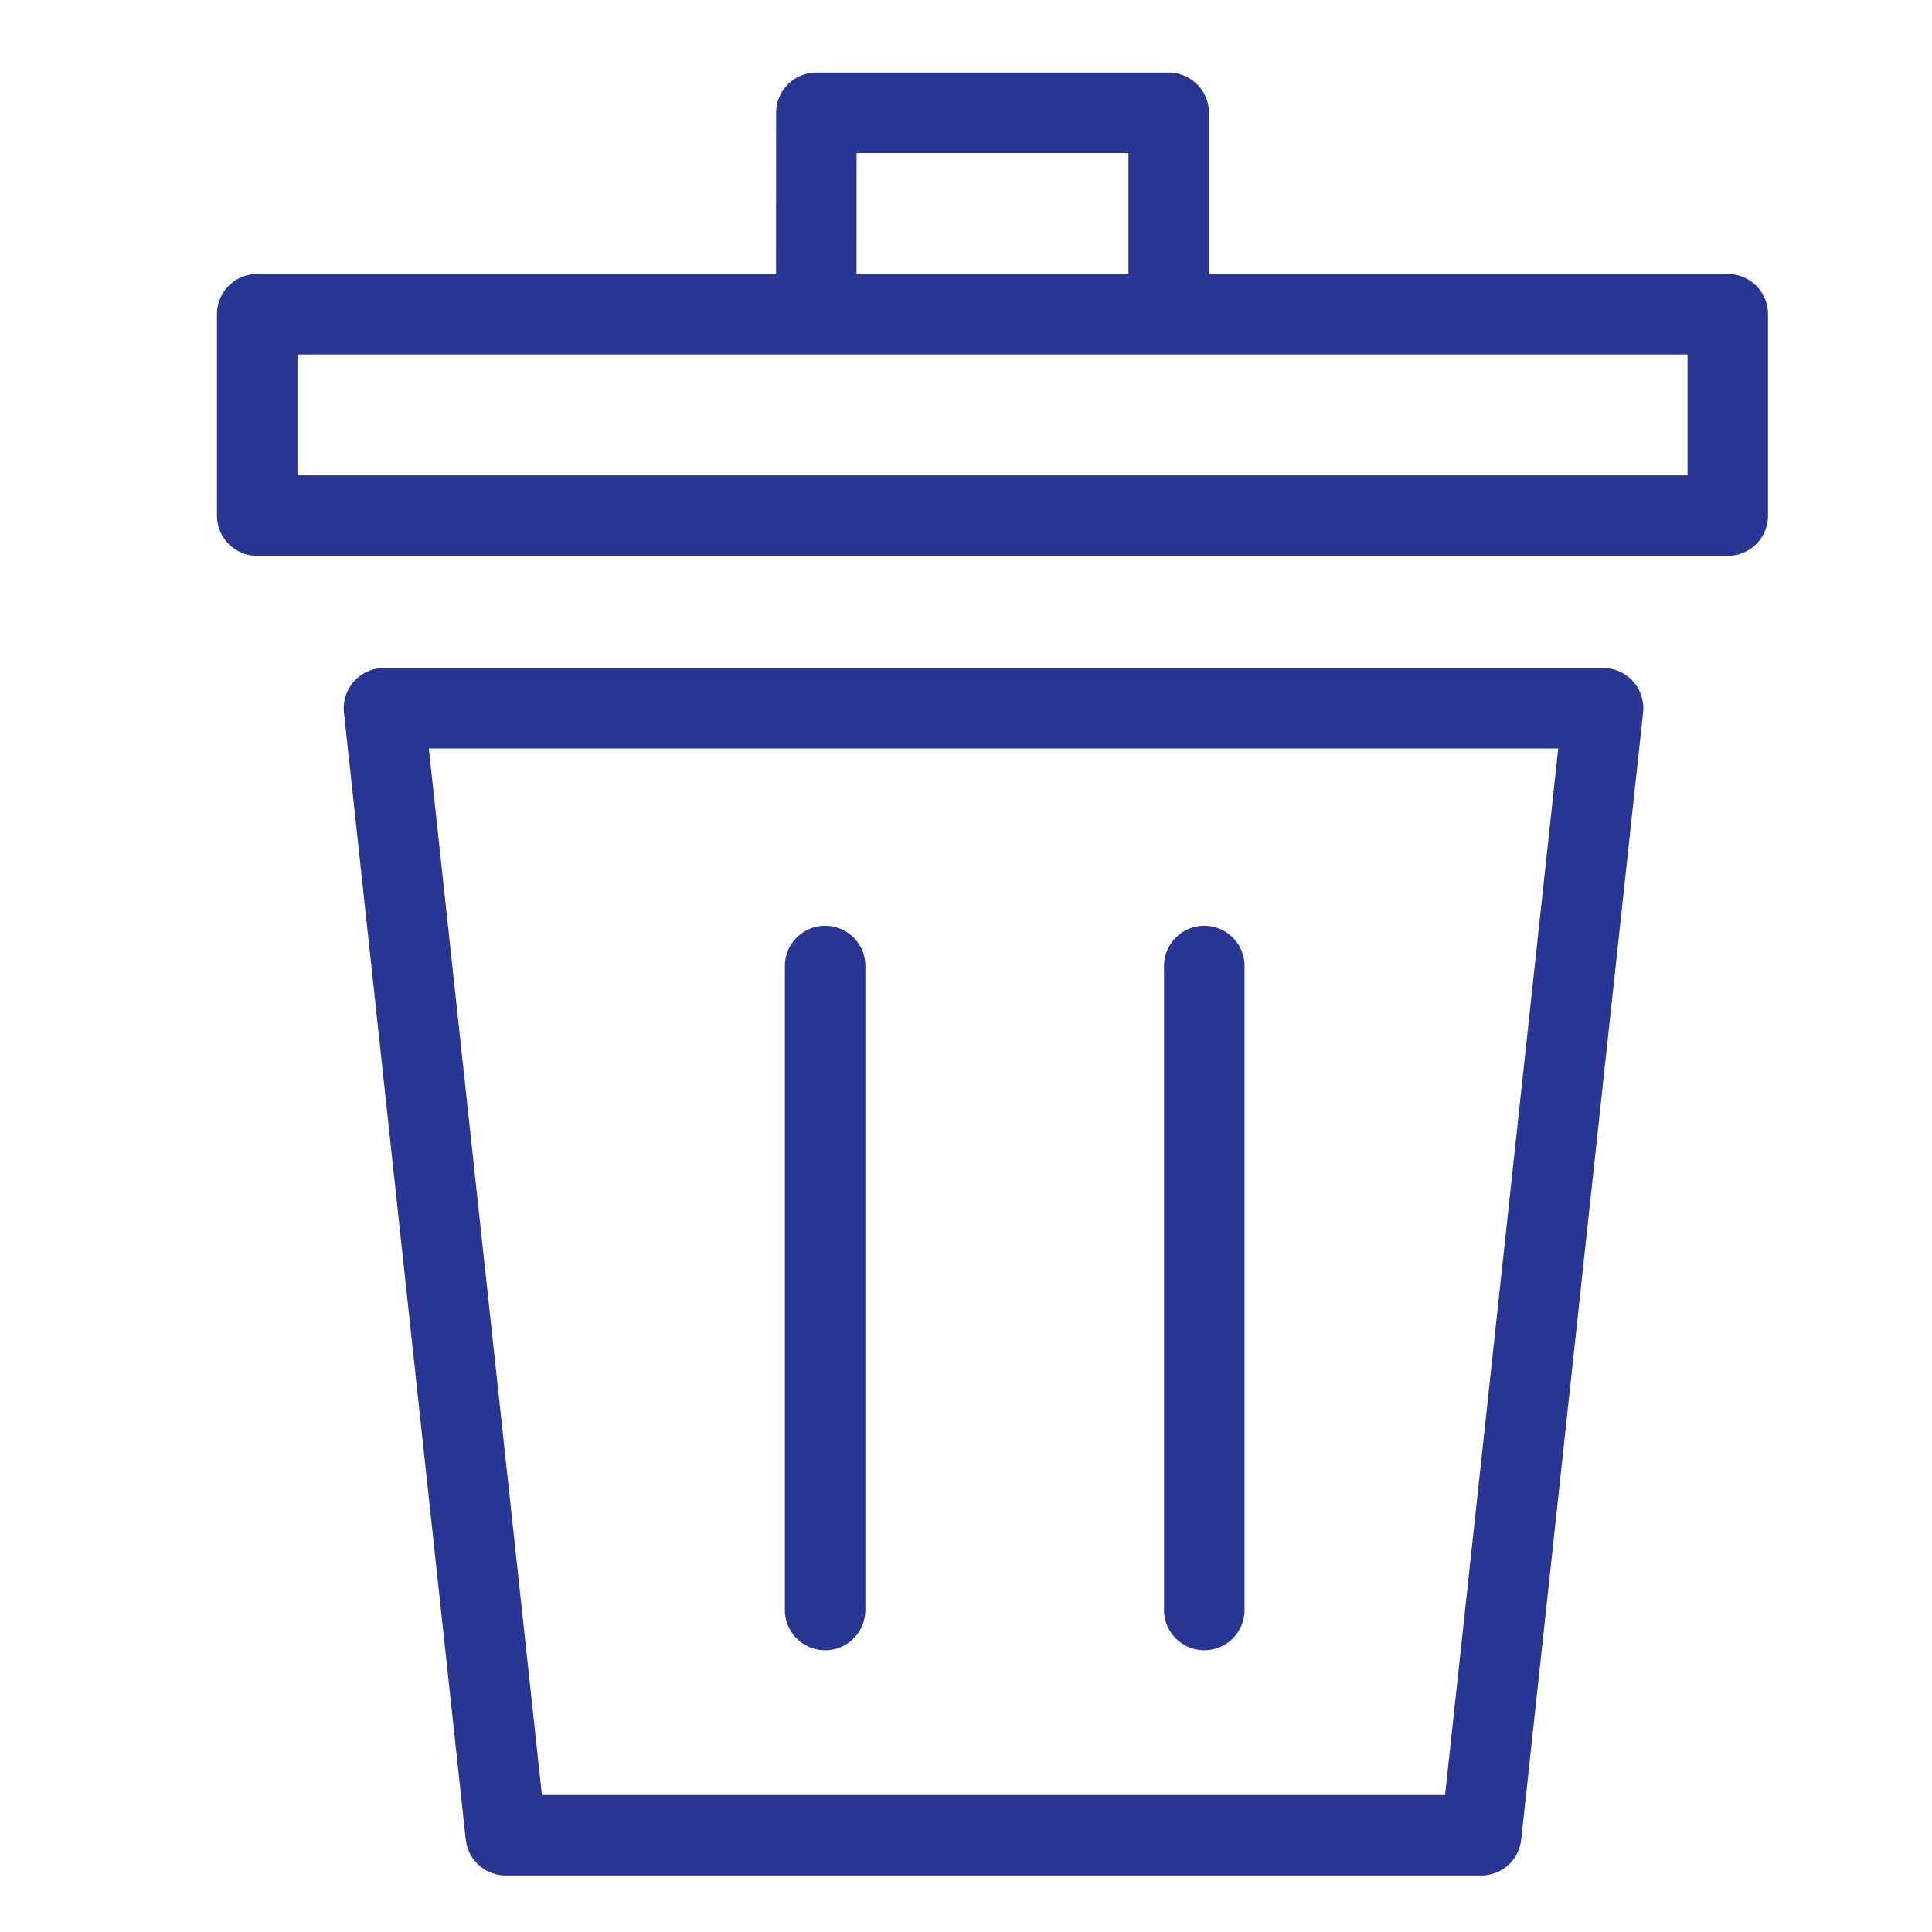
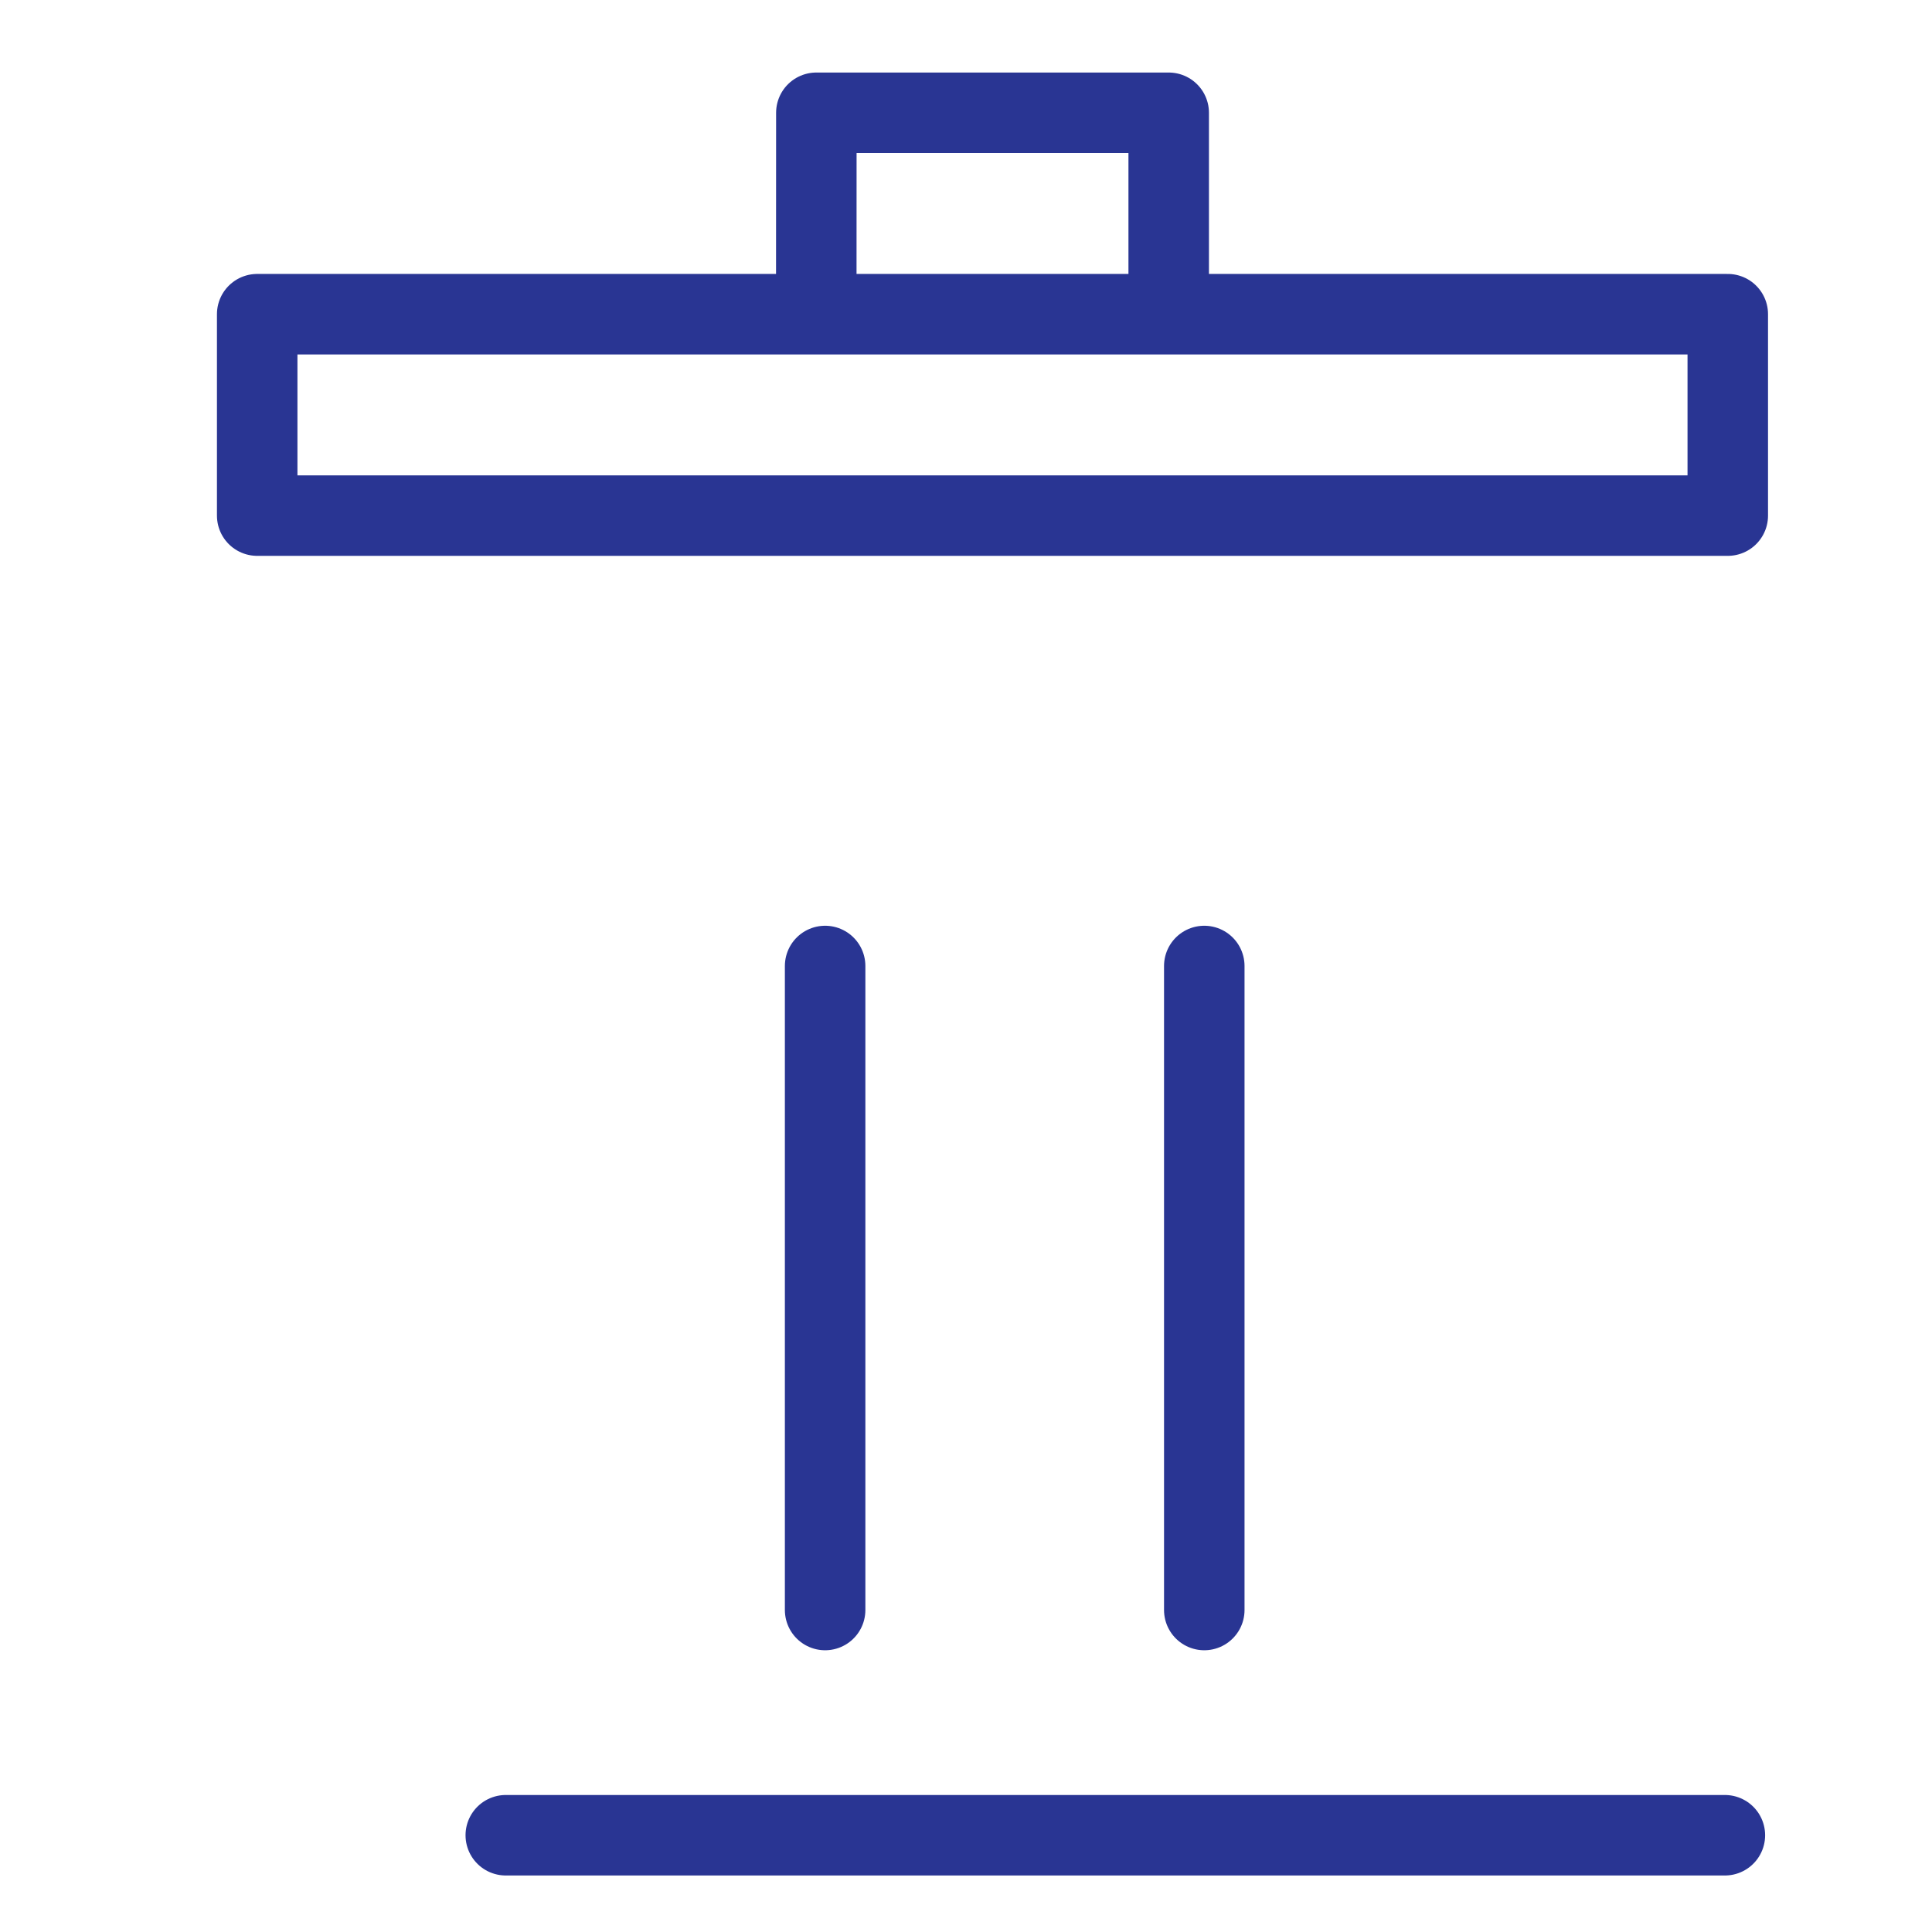
<svg xmlns="http://www.w3.org/2000/svg" width="24" height="24" viewBox="0 0 24 24">
  <g fill="none" fill-rule="evenodd" stroke="#293593" stroke-linecap="round" stroke-linejoin="round">
-     <path d="M18.4 22.798H6.283l-1.513-14h15.144zM3.195 6.405h18.268V3.903H3.195zM10.14 3.903h4.378V1.401h-4.377zM10.25 12v8M14.96 12v8" />
+     <path d="M18.4 22.798H6.283h15.144zM3.195 6.405h18.268V3.903H3.195zM10.14 3.903h4.378V1.401h-4.377zM10.25 12v8M14.96 12v8" />
  </g>
</svg>